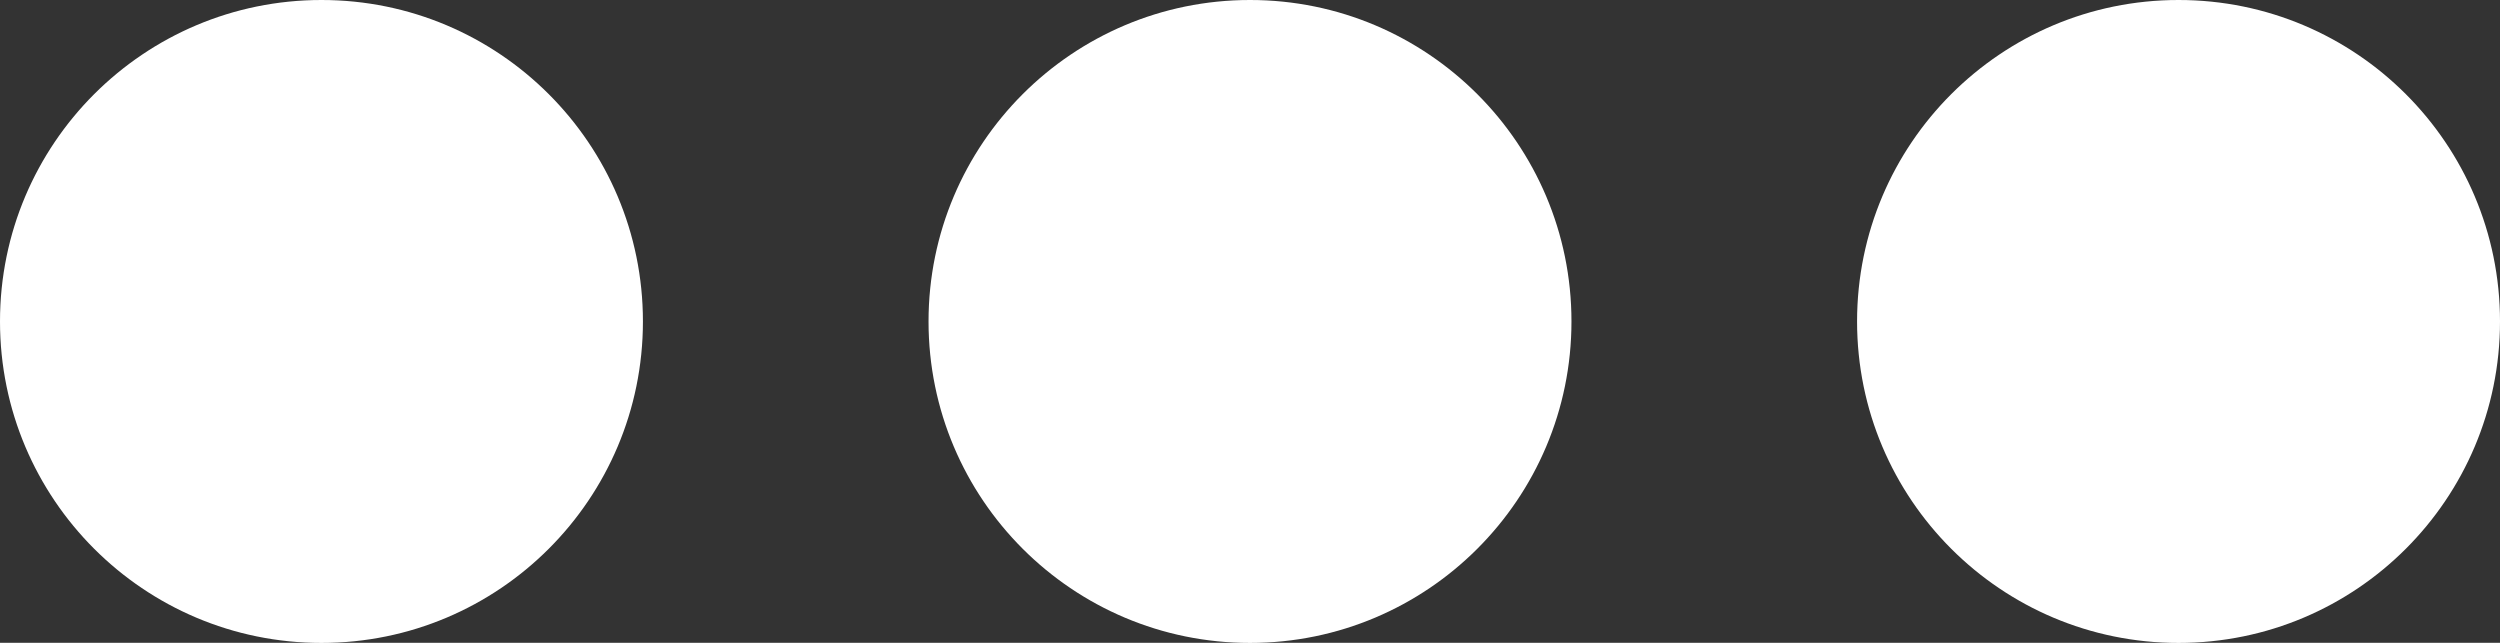
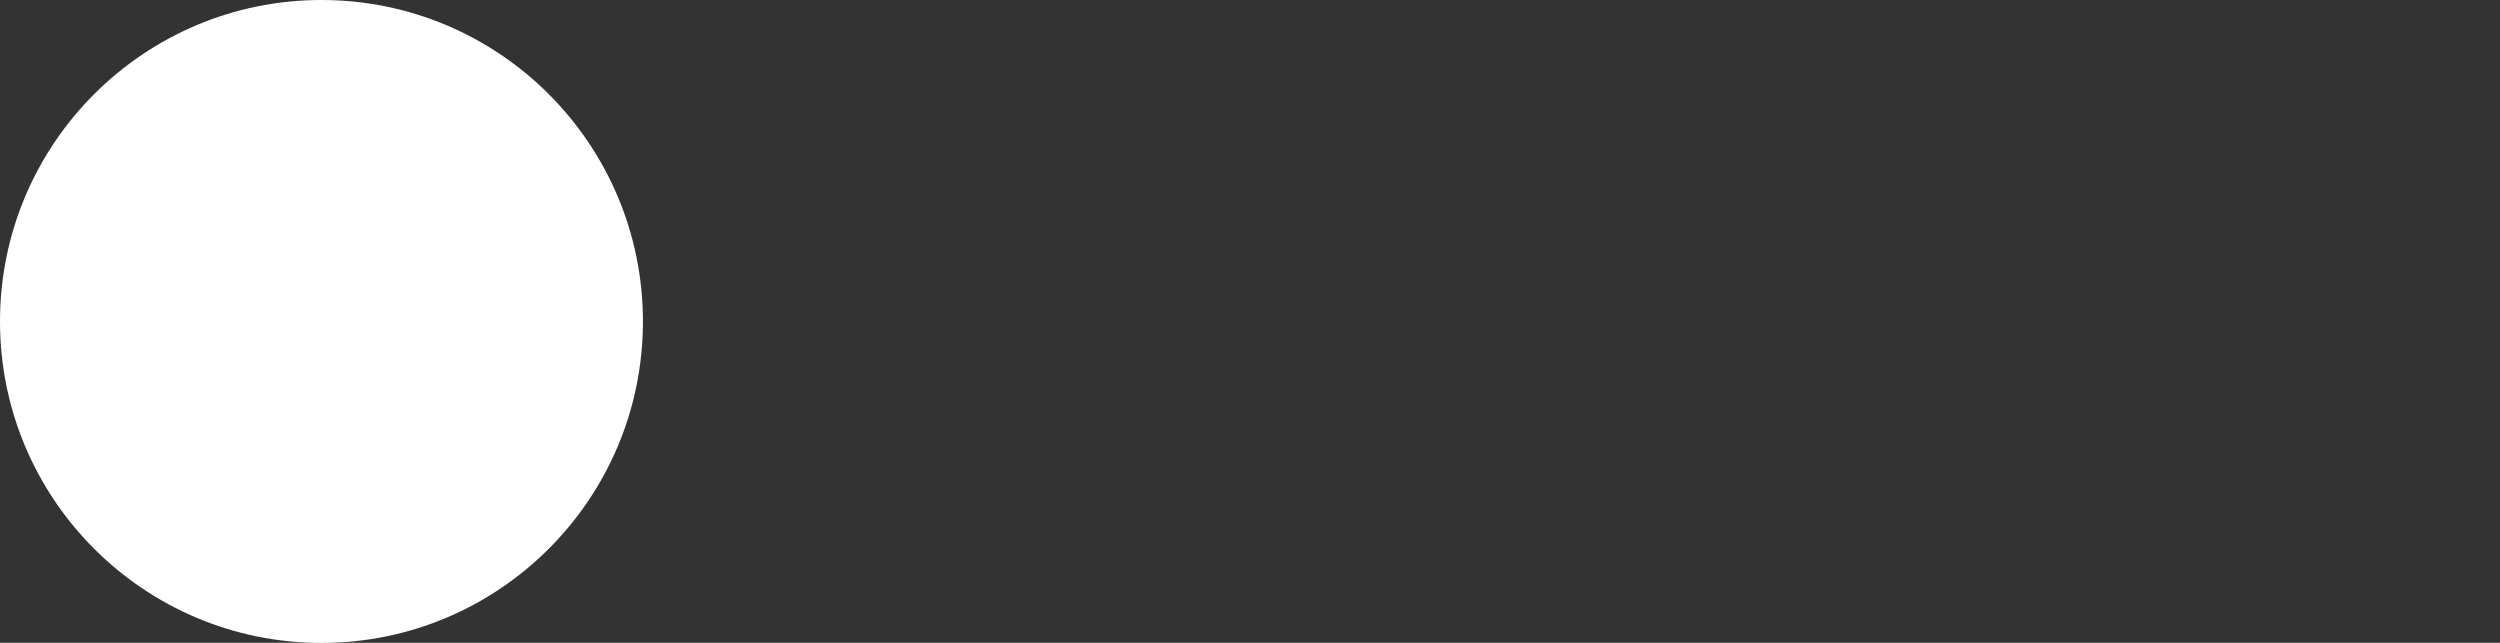
<svg xmlns="http://www.w3.org/2000/svg" width="27.056" height="6.957" viewBox="0 0 27.056 6.957">
  <rect x="0" y="0" width="27.056" height="6.957" fill="#333333" stroke="none" />
  <g id="Group_2976" data-name="Group 2976" transform="translate(-1343 -1297.766)">
    <circle id="Ellipse_5070" data-name="Ellipse 5070" cx="3.479" cy="3.479" r="3.479" transform="translate(1343 1297.766)" fill="#fff" />
-     <circle id="Ellipse_5071" data-name="Ellipse 5071" cx="3.479" cy="3.479" r="3.479" transform="translate(1353.049 1297.766)" fill="#fff" />
-     <circle id="Ellipse_5072" data-name="Ellipse 5072" cx="3.479" cy="3.479" r="3.479" transform="translate(1363.098 1297.766)" fill="#fff" />
  </g>
</svg>